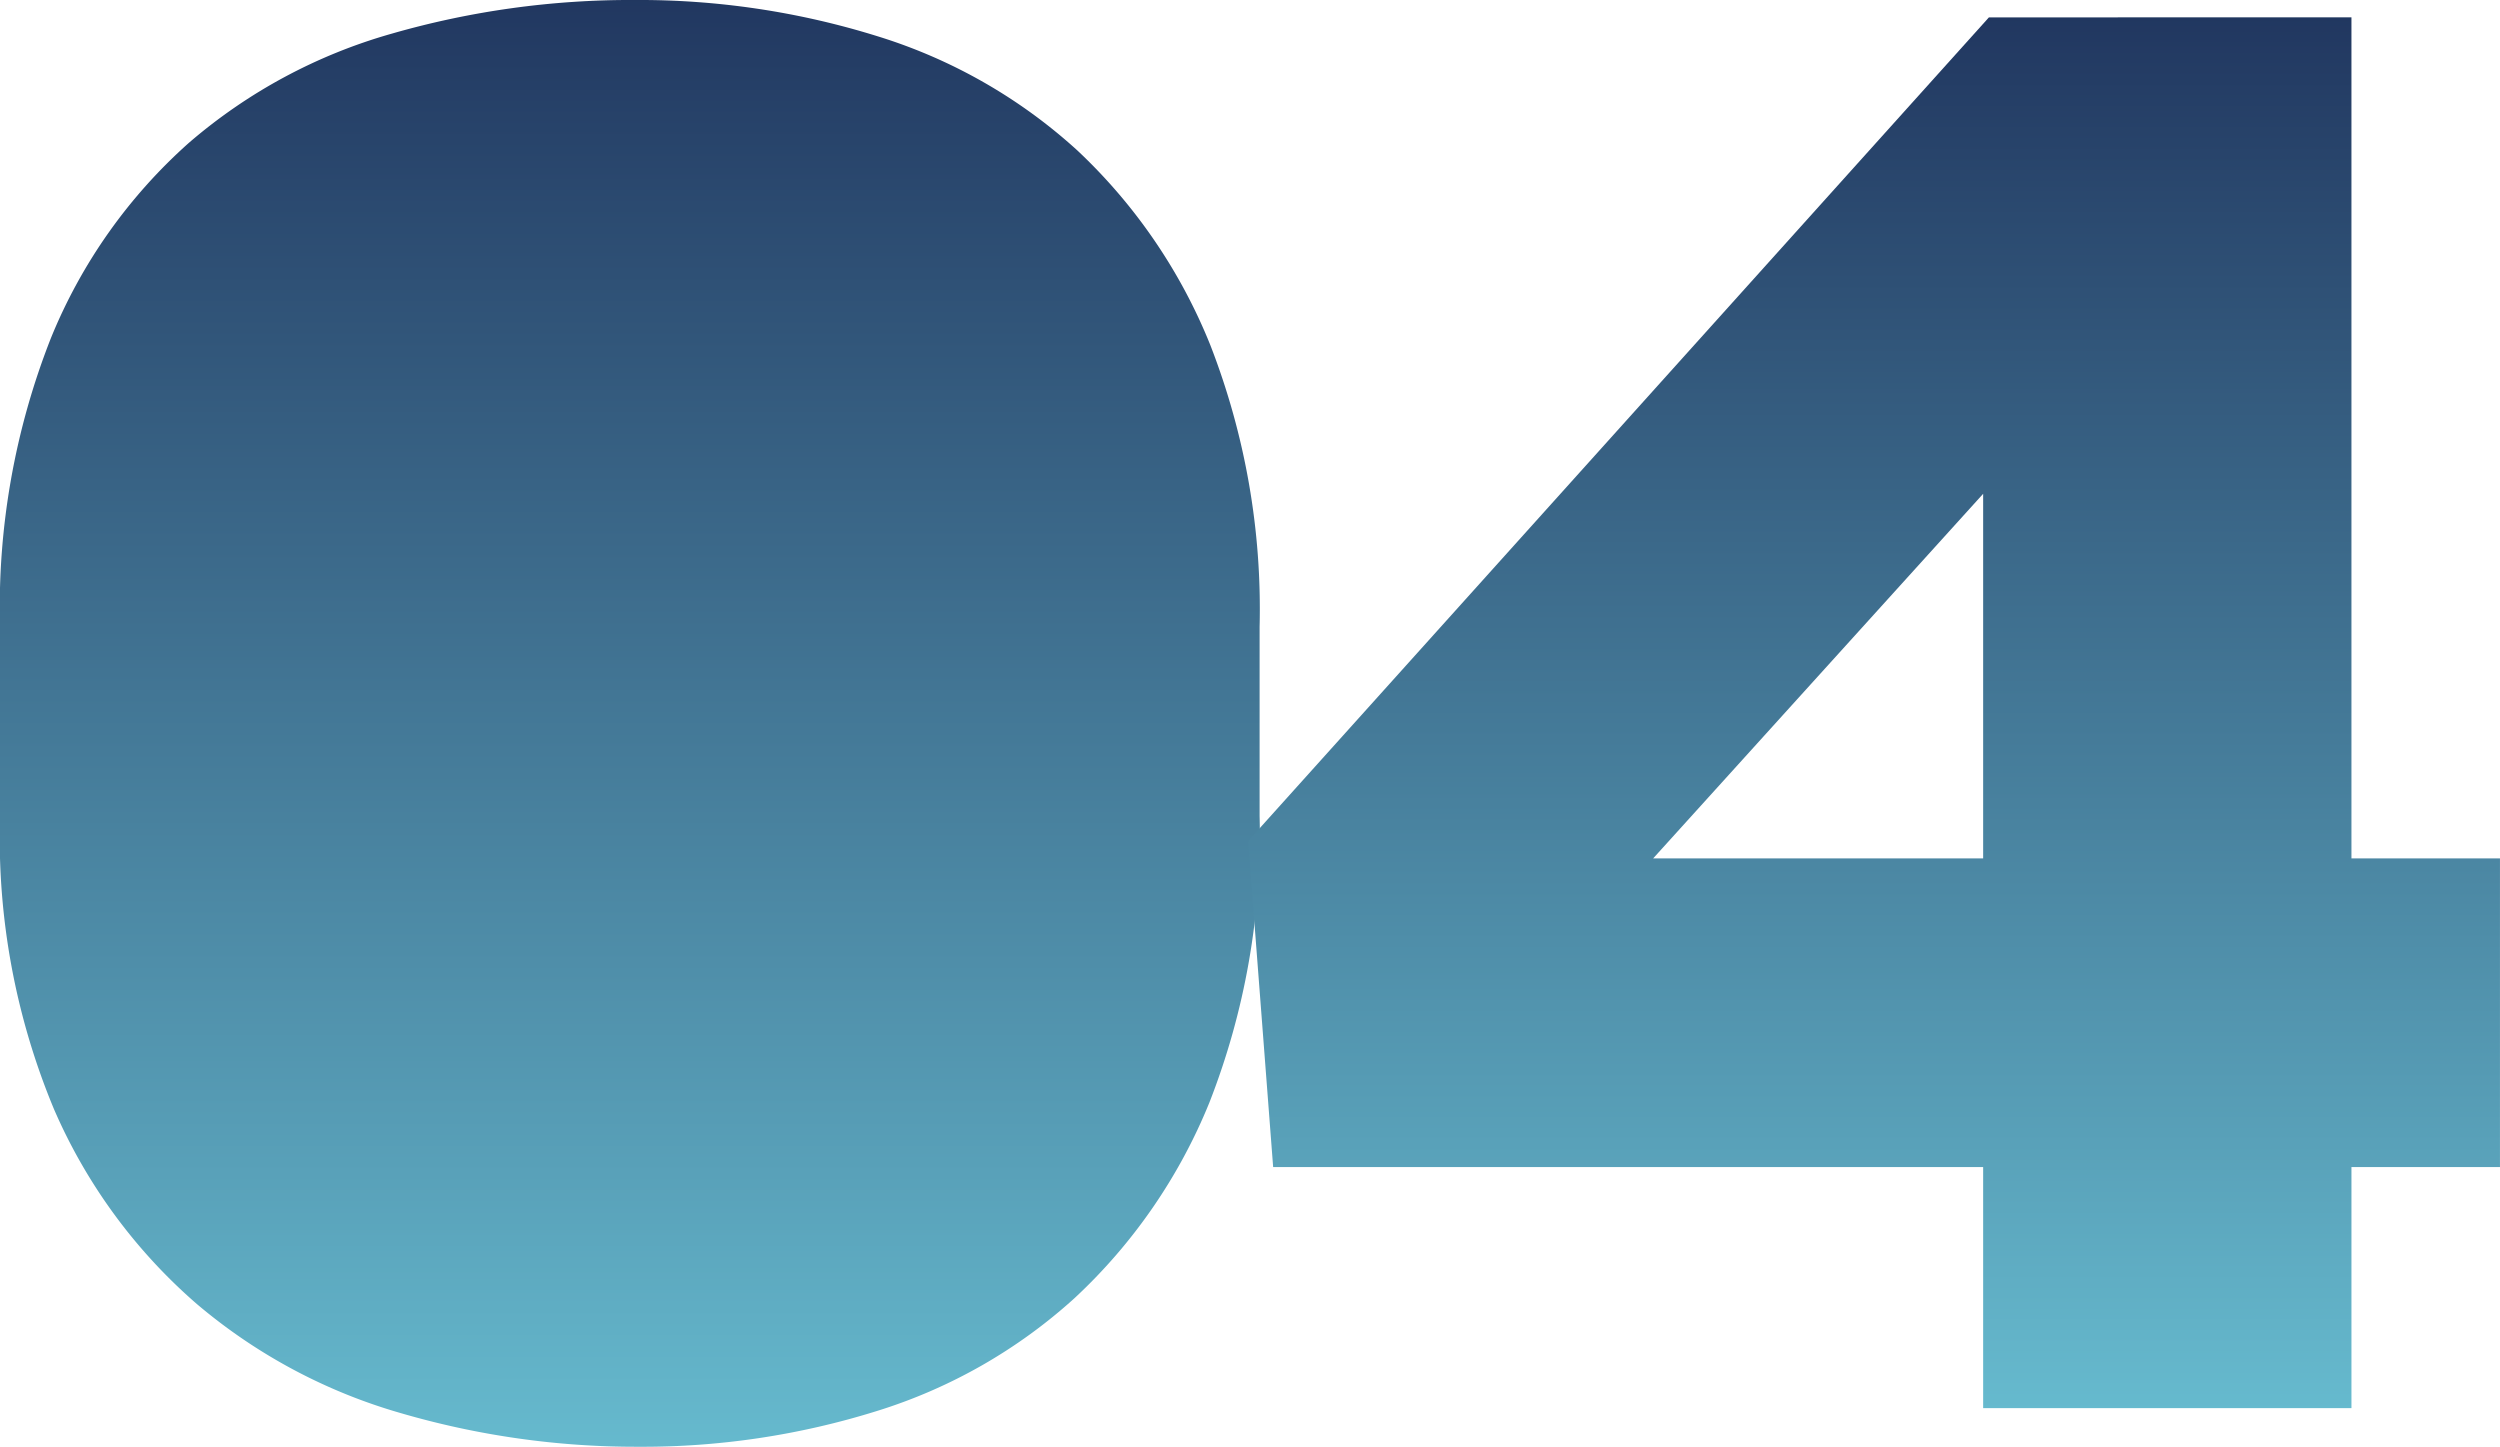
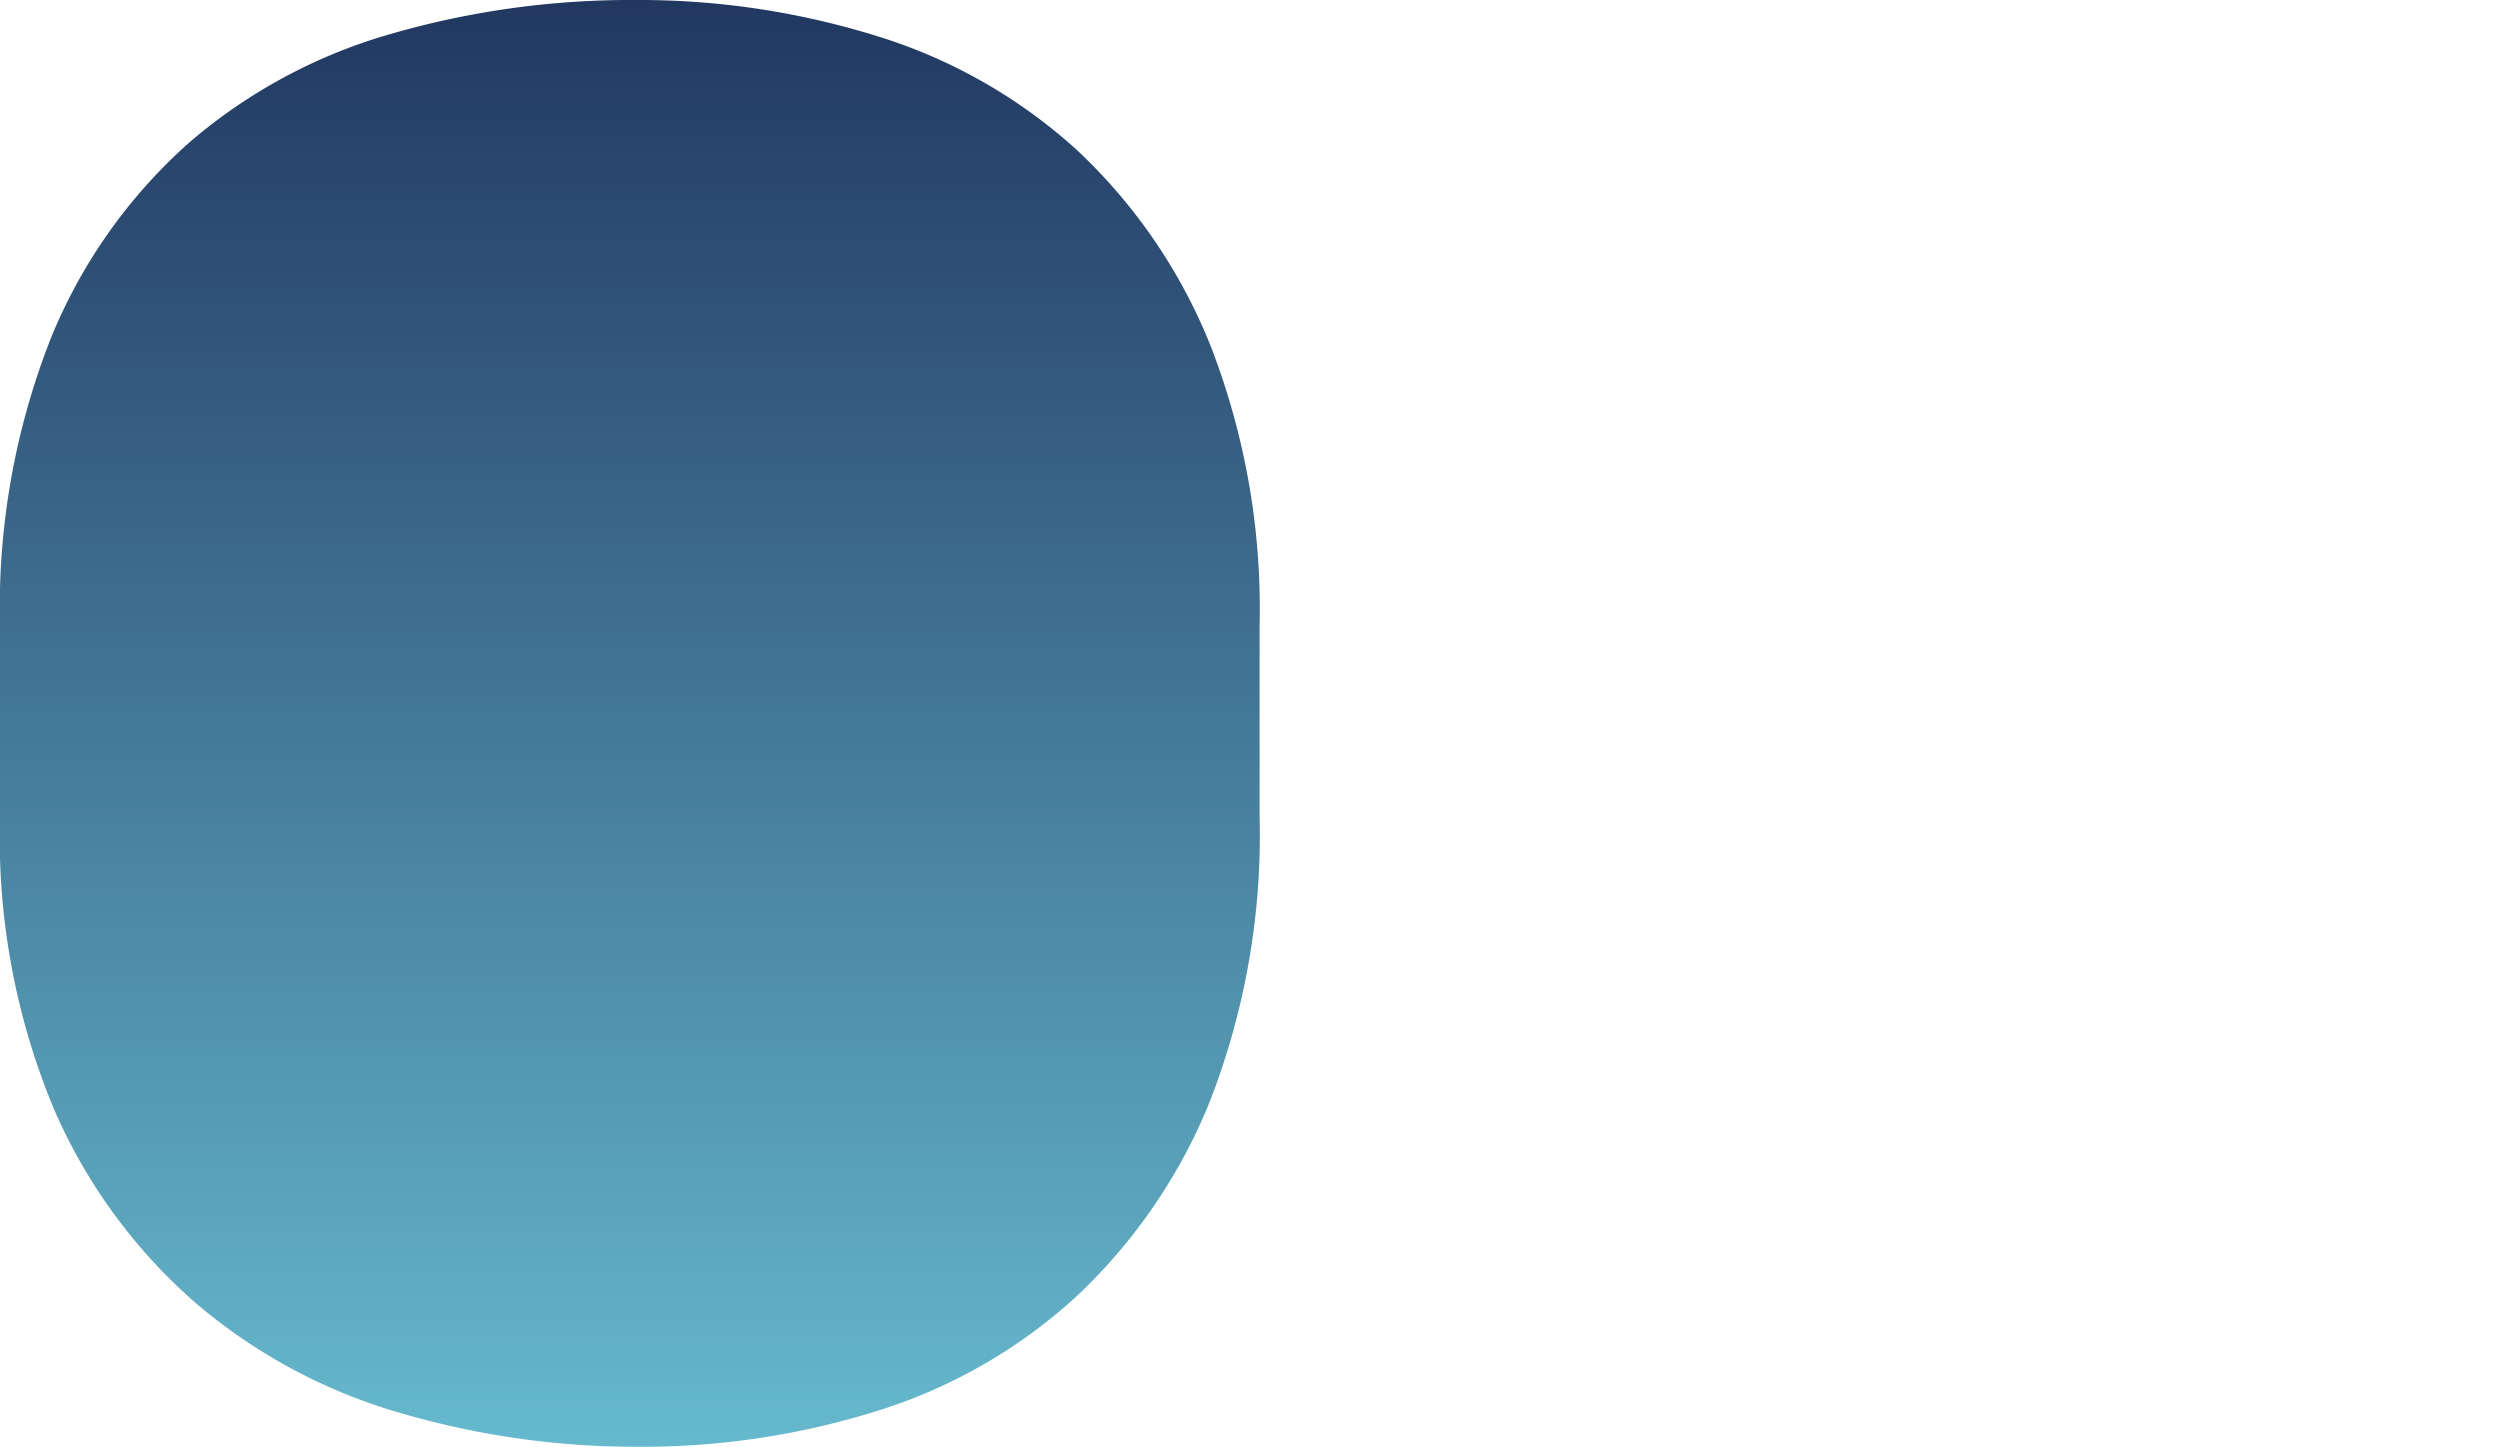
<svg xmlns="http://www.w3.org/2000/svg" width="100" height="57.871" viewBox="0 0 100 57.871">
  <defs>
    <linearGradient id="a" x1="0.5" x2="0.5" y2="1" gradientUnits="objectBoundingBox">
      <stop offset="0" stop-color="#213760" />
      <stop offset="1" stop-color="#66bace" />
    </linearGradient>
  </defs>
  <g transform="translate(0 0)">
    <path d="M69.547,218.226a29.4,29.4,0,0,1,2.045-11.572,21.086,21.086,0,0,1,5.516-7.794,21.319,21.319,0,0,1,8.1-4.36,34.565,34.565,0,0,1,9.724-1.349,32,32,0,0,1,9.76,1.464,21.087,21.087,0,0,1,7.949,4.554,21.85,21.85,0,0,1,5.322,7.794,29.106,29.106,0,0,1,1.968,11.263v7.563a29.37,29.37,0,0,1-2.006,11.458,21.957,21.957,0,0,1-5.4,7.833,21.033,21.033,0,0,1-7.908,4.513,31.416,31.416,0,0,1-9.528,1.429,33.578,33.578,0,0,1-9.53-1.352,21.979,21.979,0,0,1-8.14-4.36,21.737,21.737,0,0,1-5.712-7.791,28.215,28.215,0,0,1-2.16-11.653Z" transform="translate(-69.547 -193.151)" fill="url(#a)" />
    <g transform="translate(49.922 0.694)">
-       <path d="M146.832,193.612v33.643h5.941V239.6h-5.941v9.644H132.1V239.6H103.7l-1-13.04,29.631-32.947ZM132.1,227.255V212.67l-13.2,14.584Z" transform="translate(-102.696 -193.612)" fill="url(#a)" />
-     </g>
+       </g>
  </g>
</svg>